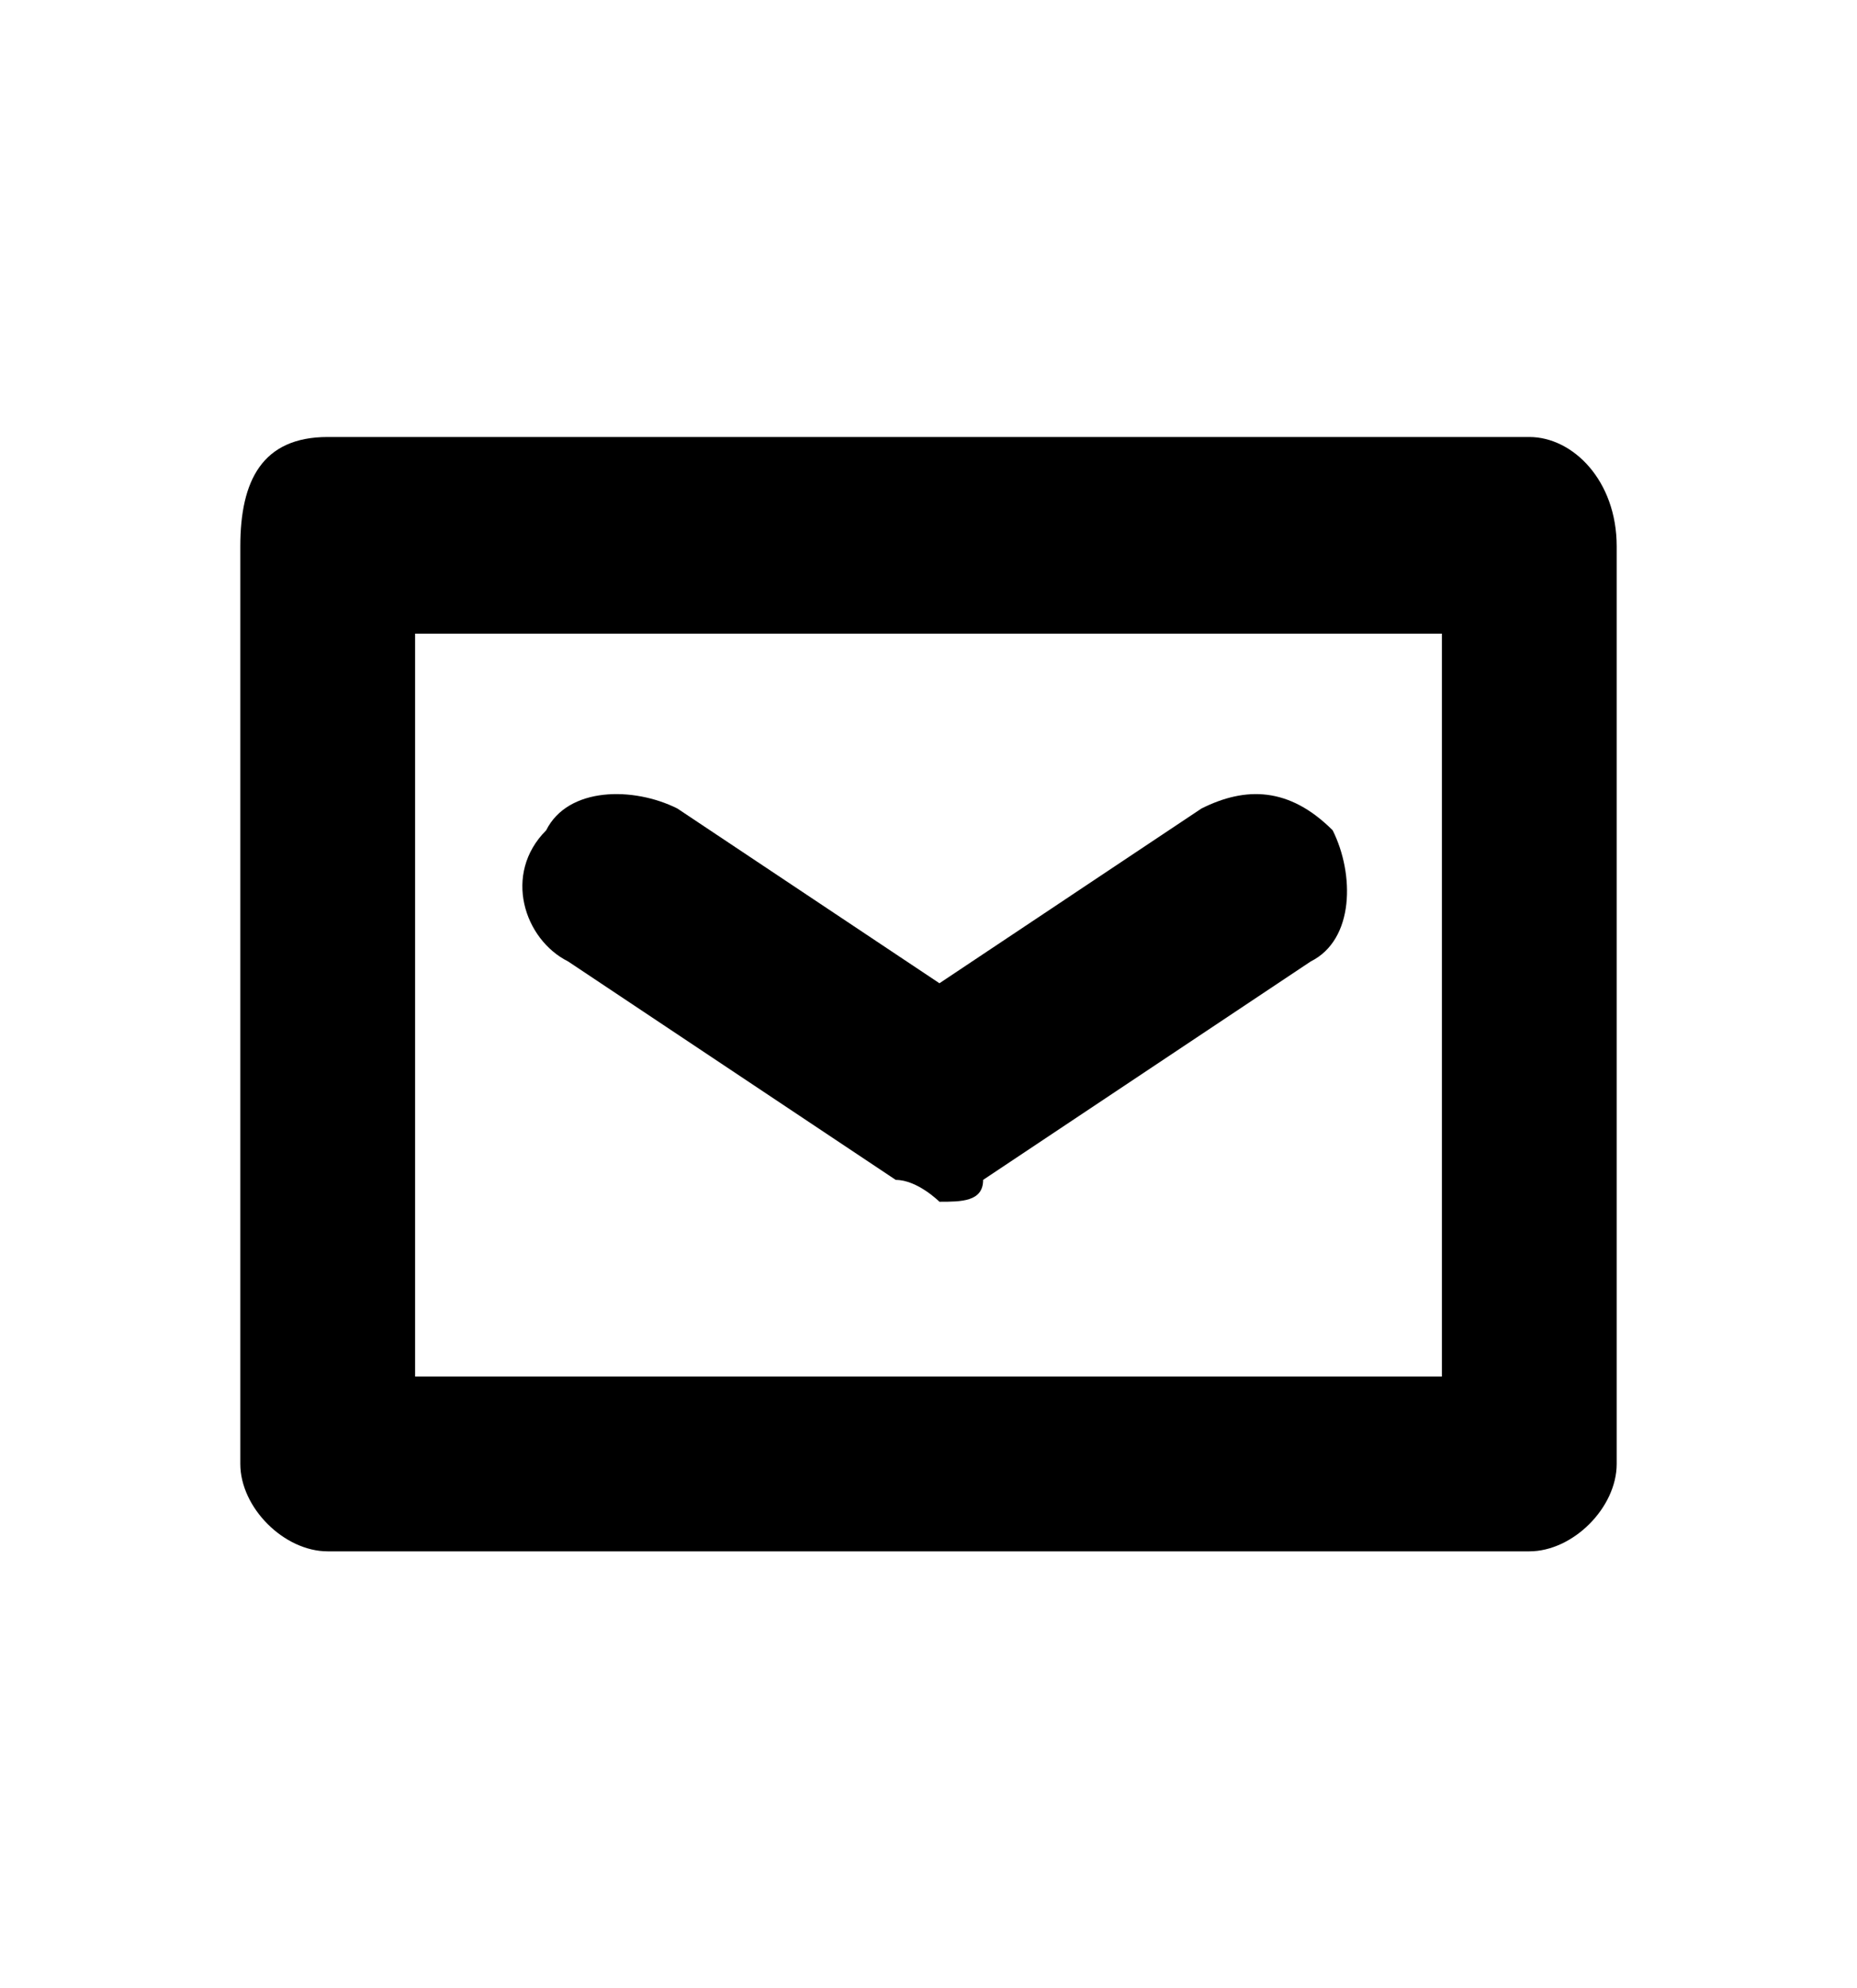
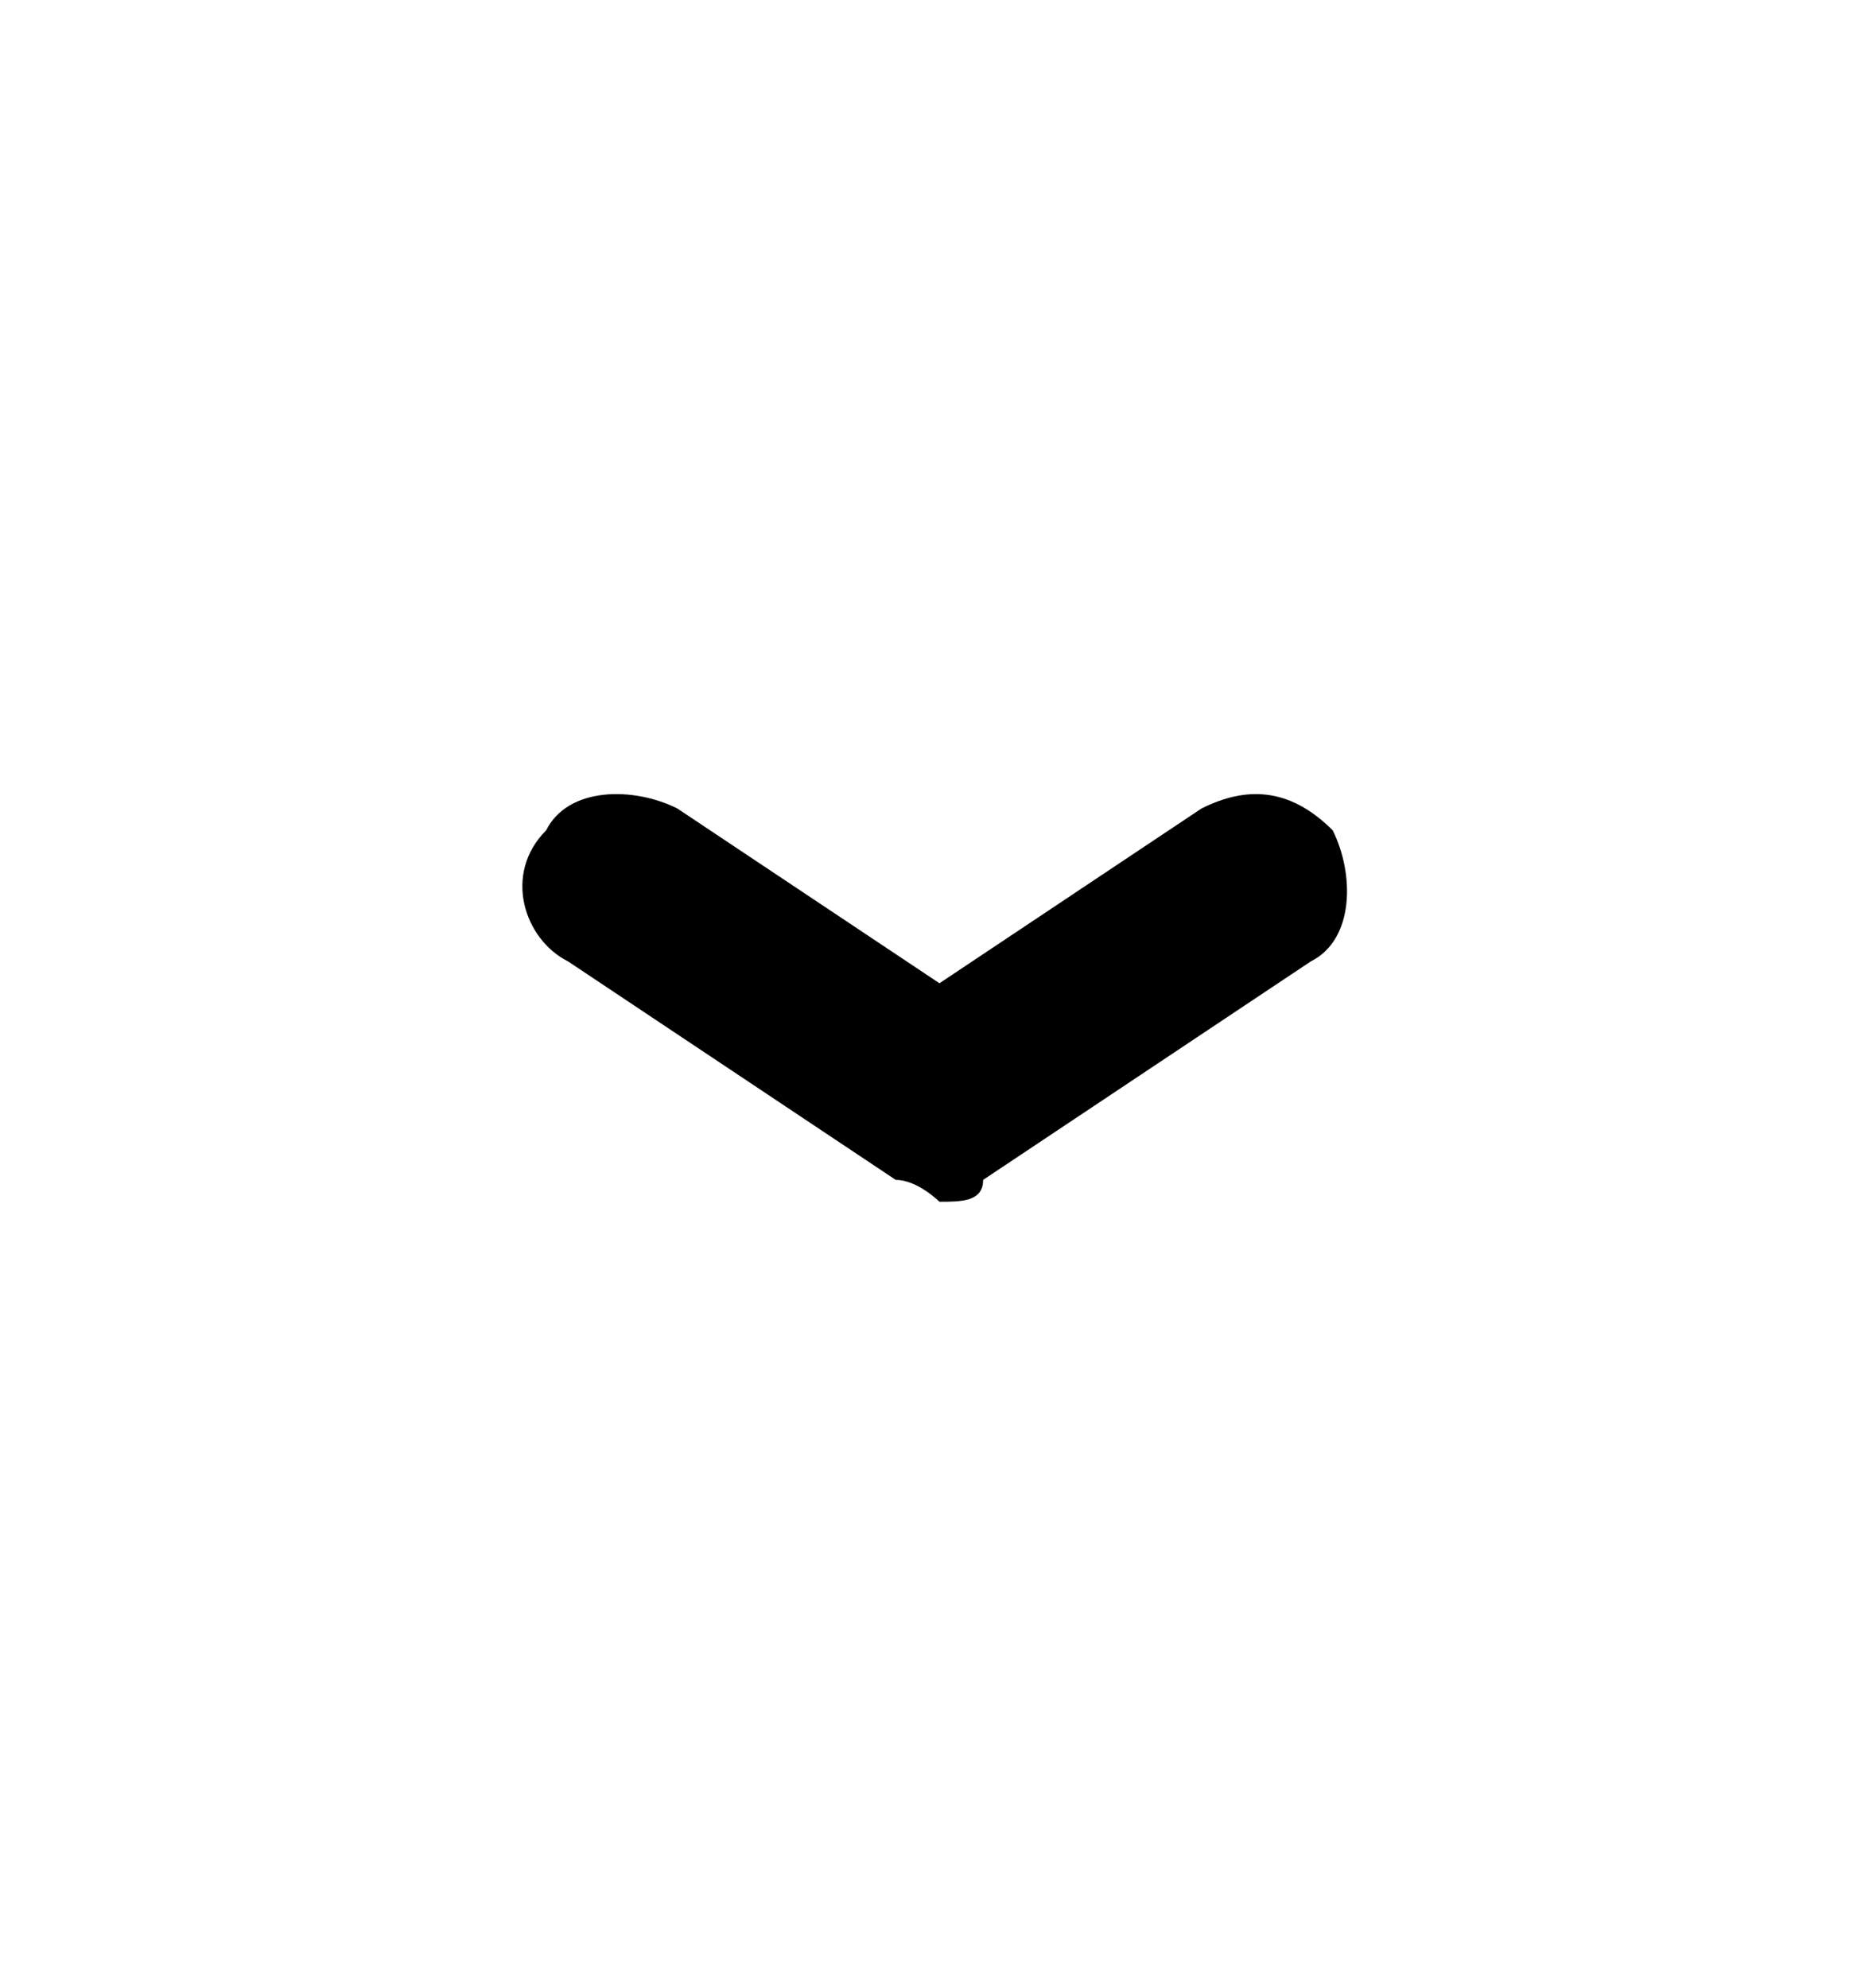
<svg xmlns="http://www.w3.org/2000/svg" version="1.1" id="Calque_6" x="0px" y="0px" viewBox="0 0 8.5 9.1" style="enable-background:new 0 0 8.5 9.1;" xml:space="preserve">
  <g id="XMLID_2_">
-     <path id="XMLID_31_" d="M7,2L1.5,2C1.2,2,1.1,2.2,1.1,2.5l0,4.2c0,0.2,0.2,0.4,0.4,0.4l5.5,0c0.2,0,0.4-0.2,0.4-0.4l0-4.2   C7.4,2.2,7.2,2,7,2z M6.6,6.3l-4.7,0l0-3.4l4.7,0L6.6,6.3z" />
    <path id="XMLID_9_" d="M6.1,3.8C5.9,3.6,5.7,3.6,5.5,3.7L4.3,4.5l0,0l0,0L3.1,3.7C2.9,3.6,2.6,3.6,2.5,3.8C2.3,4,2.4,4.3,2.6,4.4   l1.5,1c0.1,0,0.2,0.1,0.2,0.1l0,0l0,0c0.1,0,0.2,0,0.2-0.1l1.5-1C6.2,4.3,6.2,4,6.1,3.8z" />
  </g>
</svg>